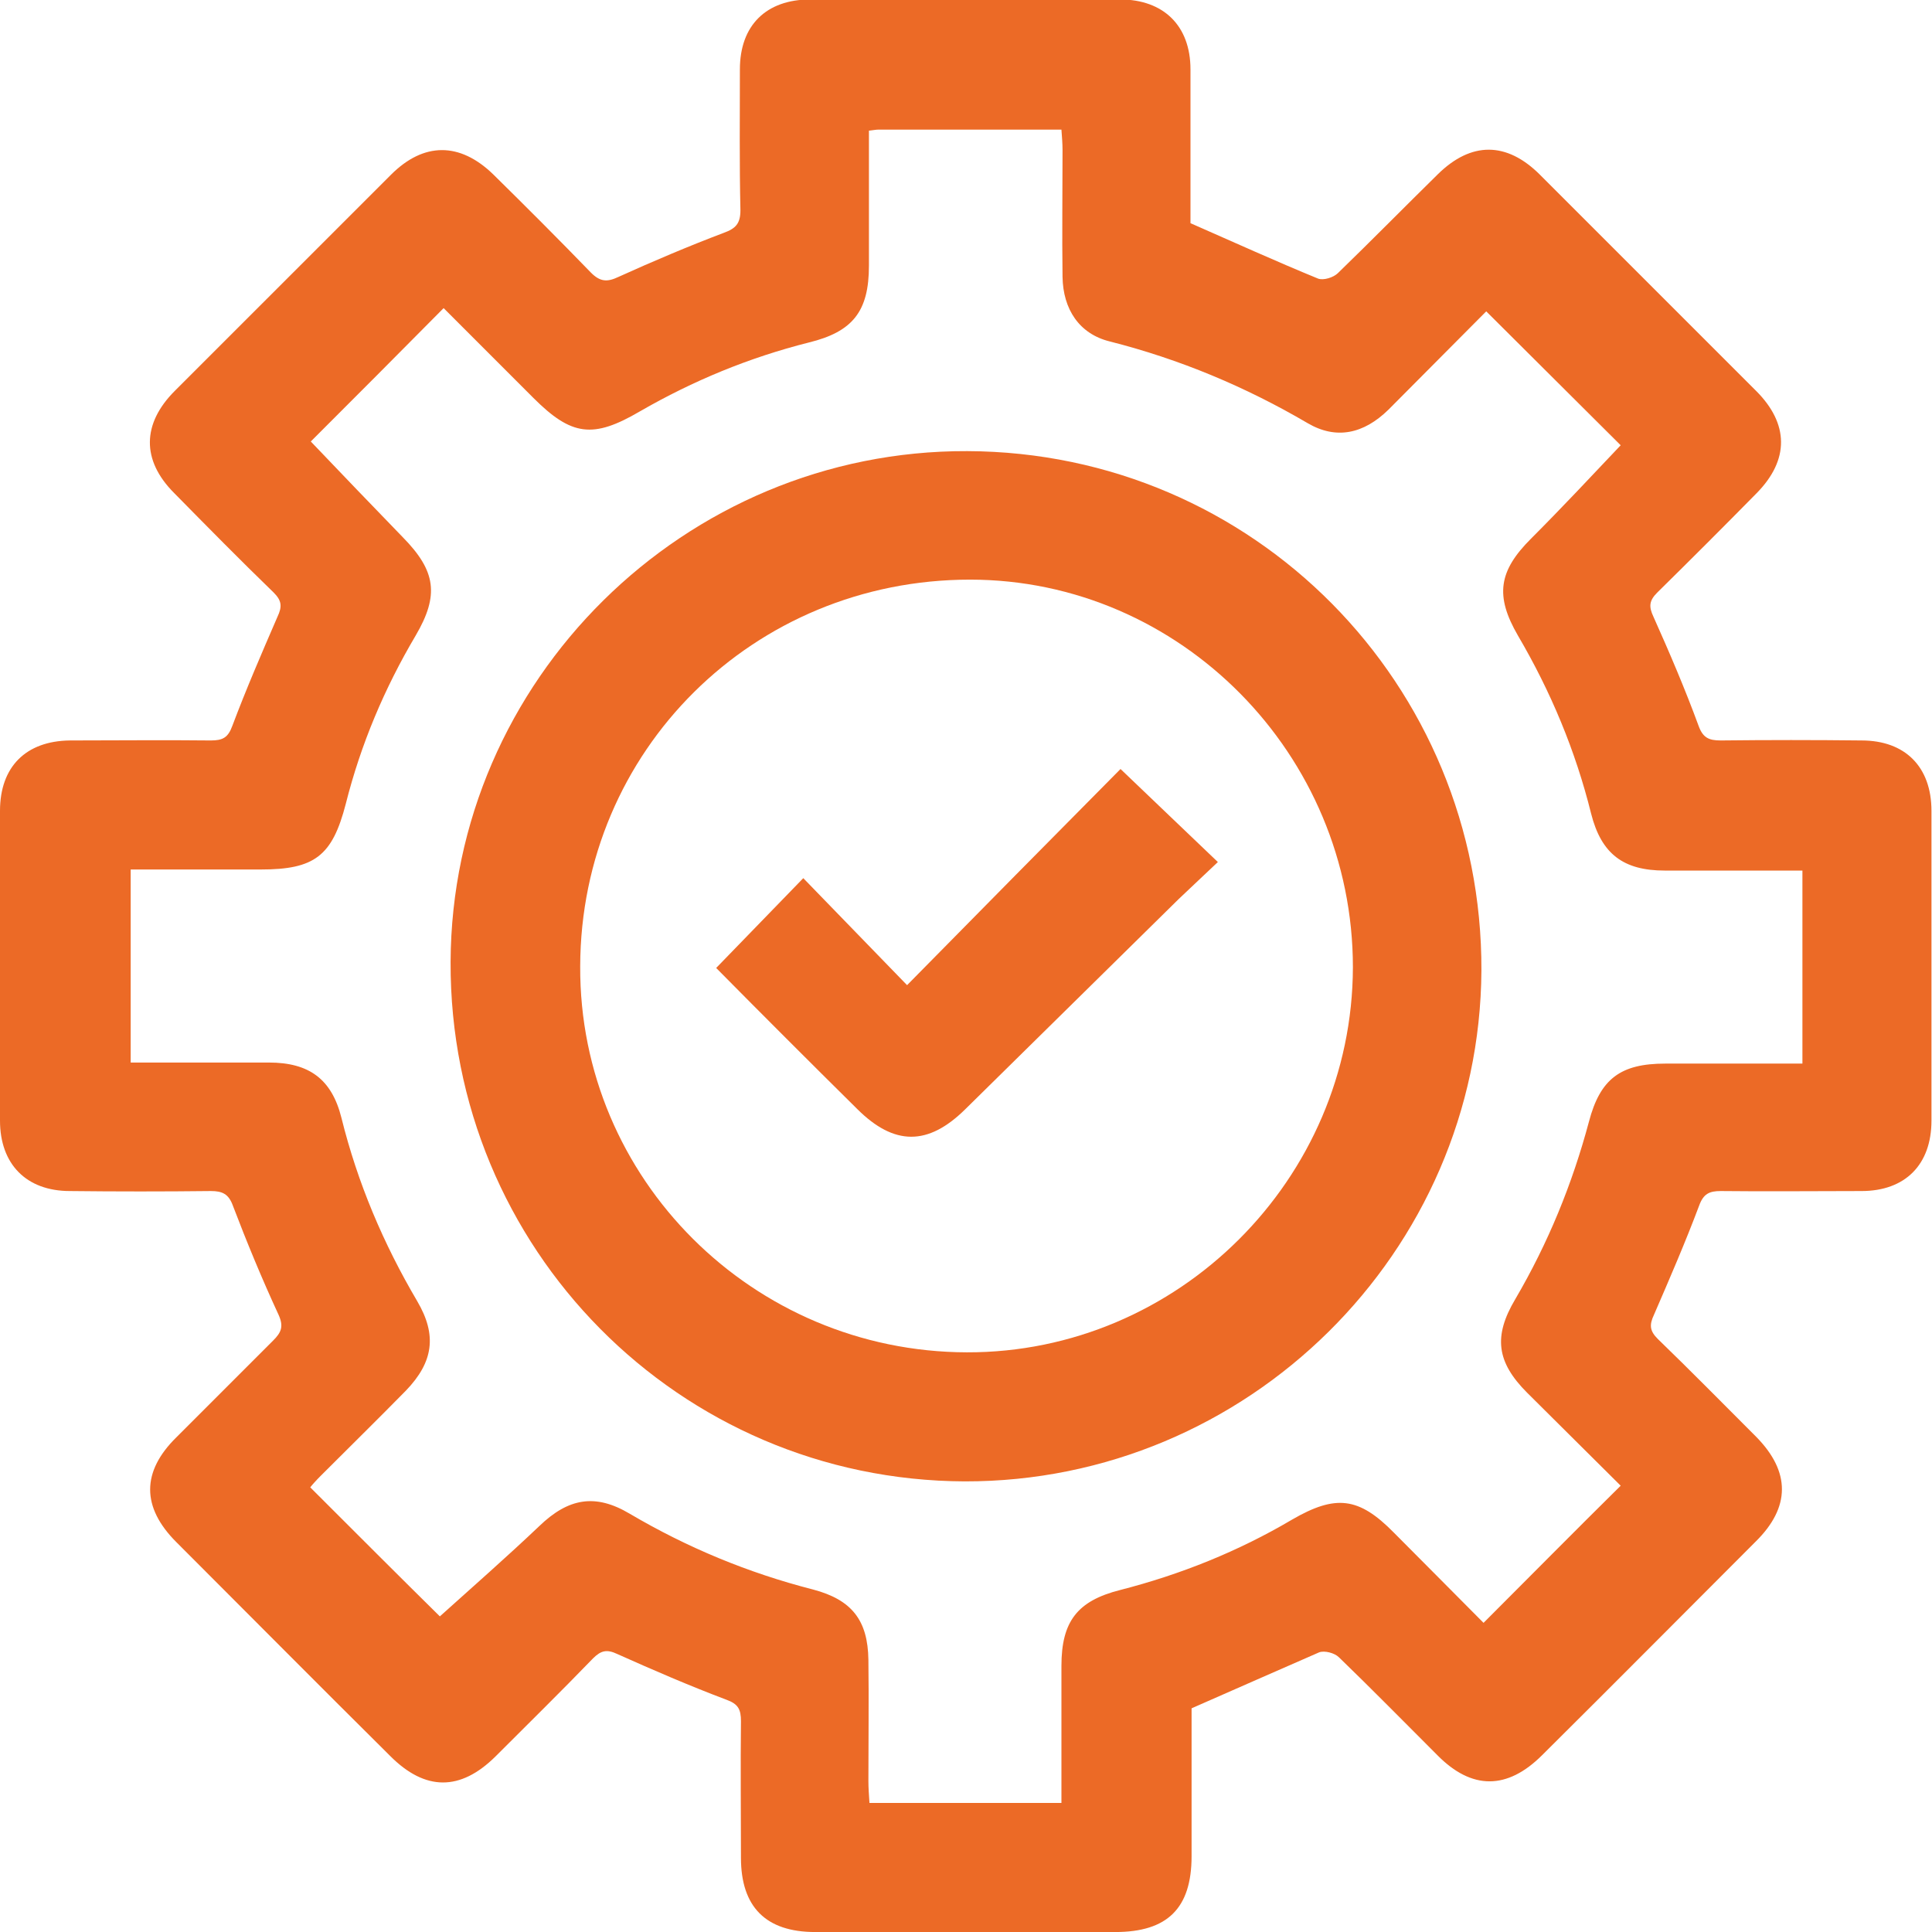
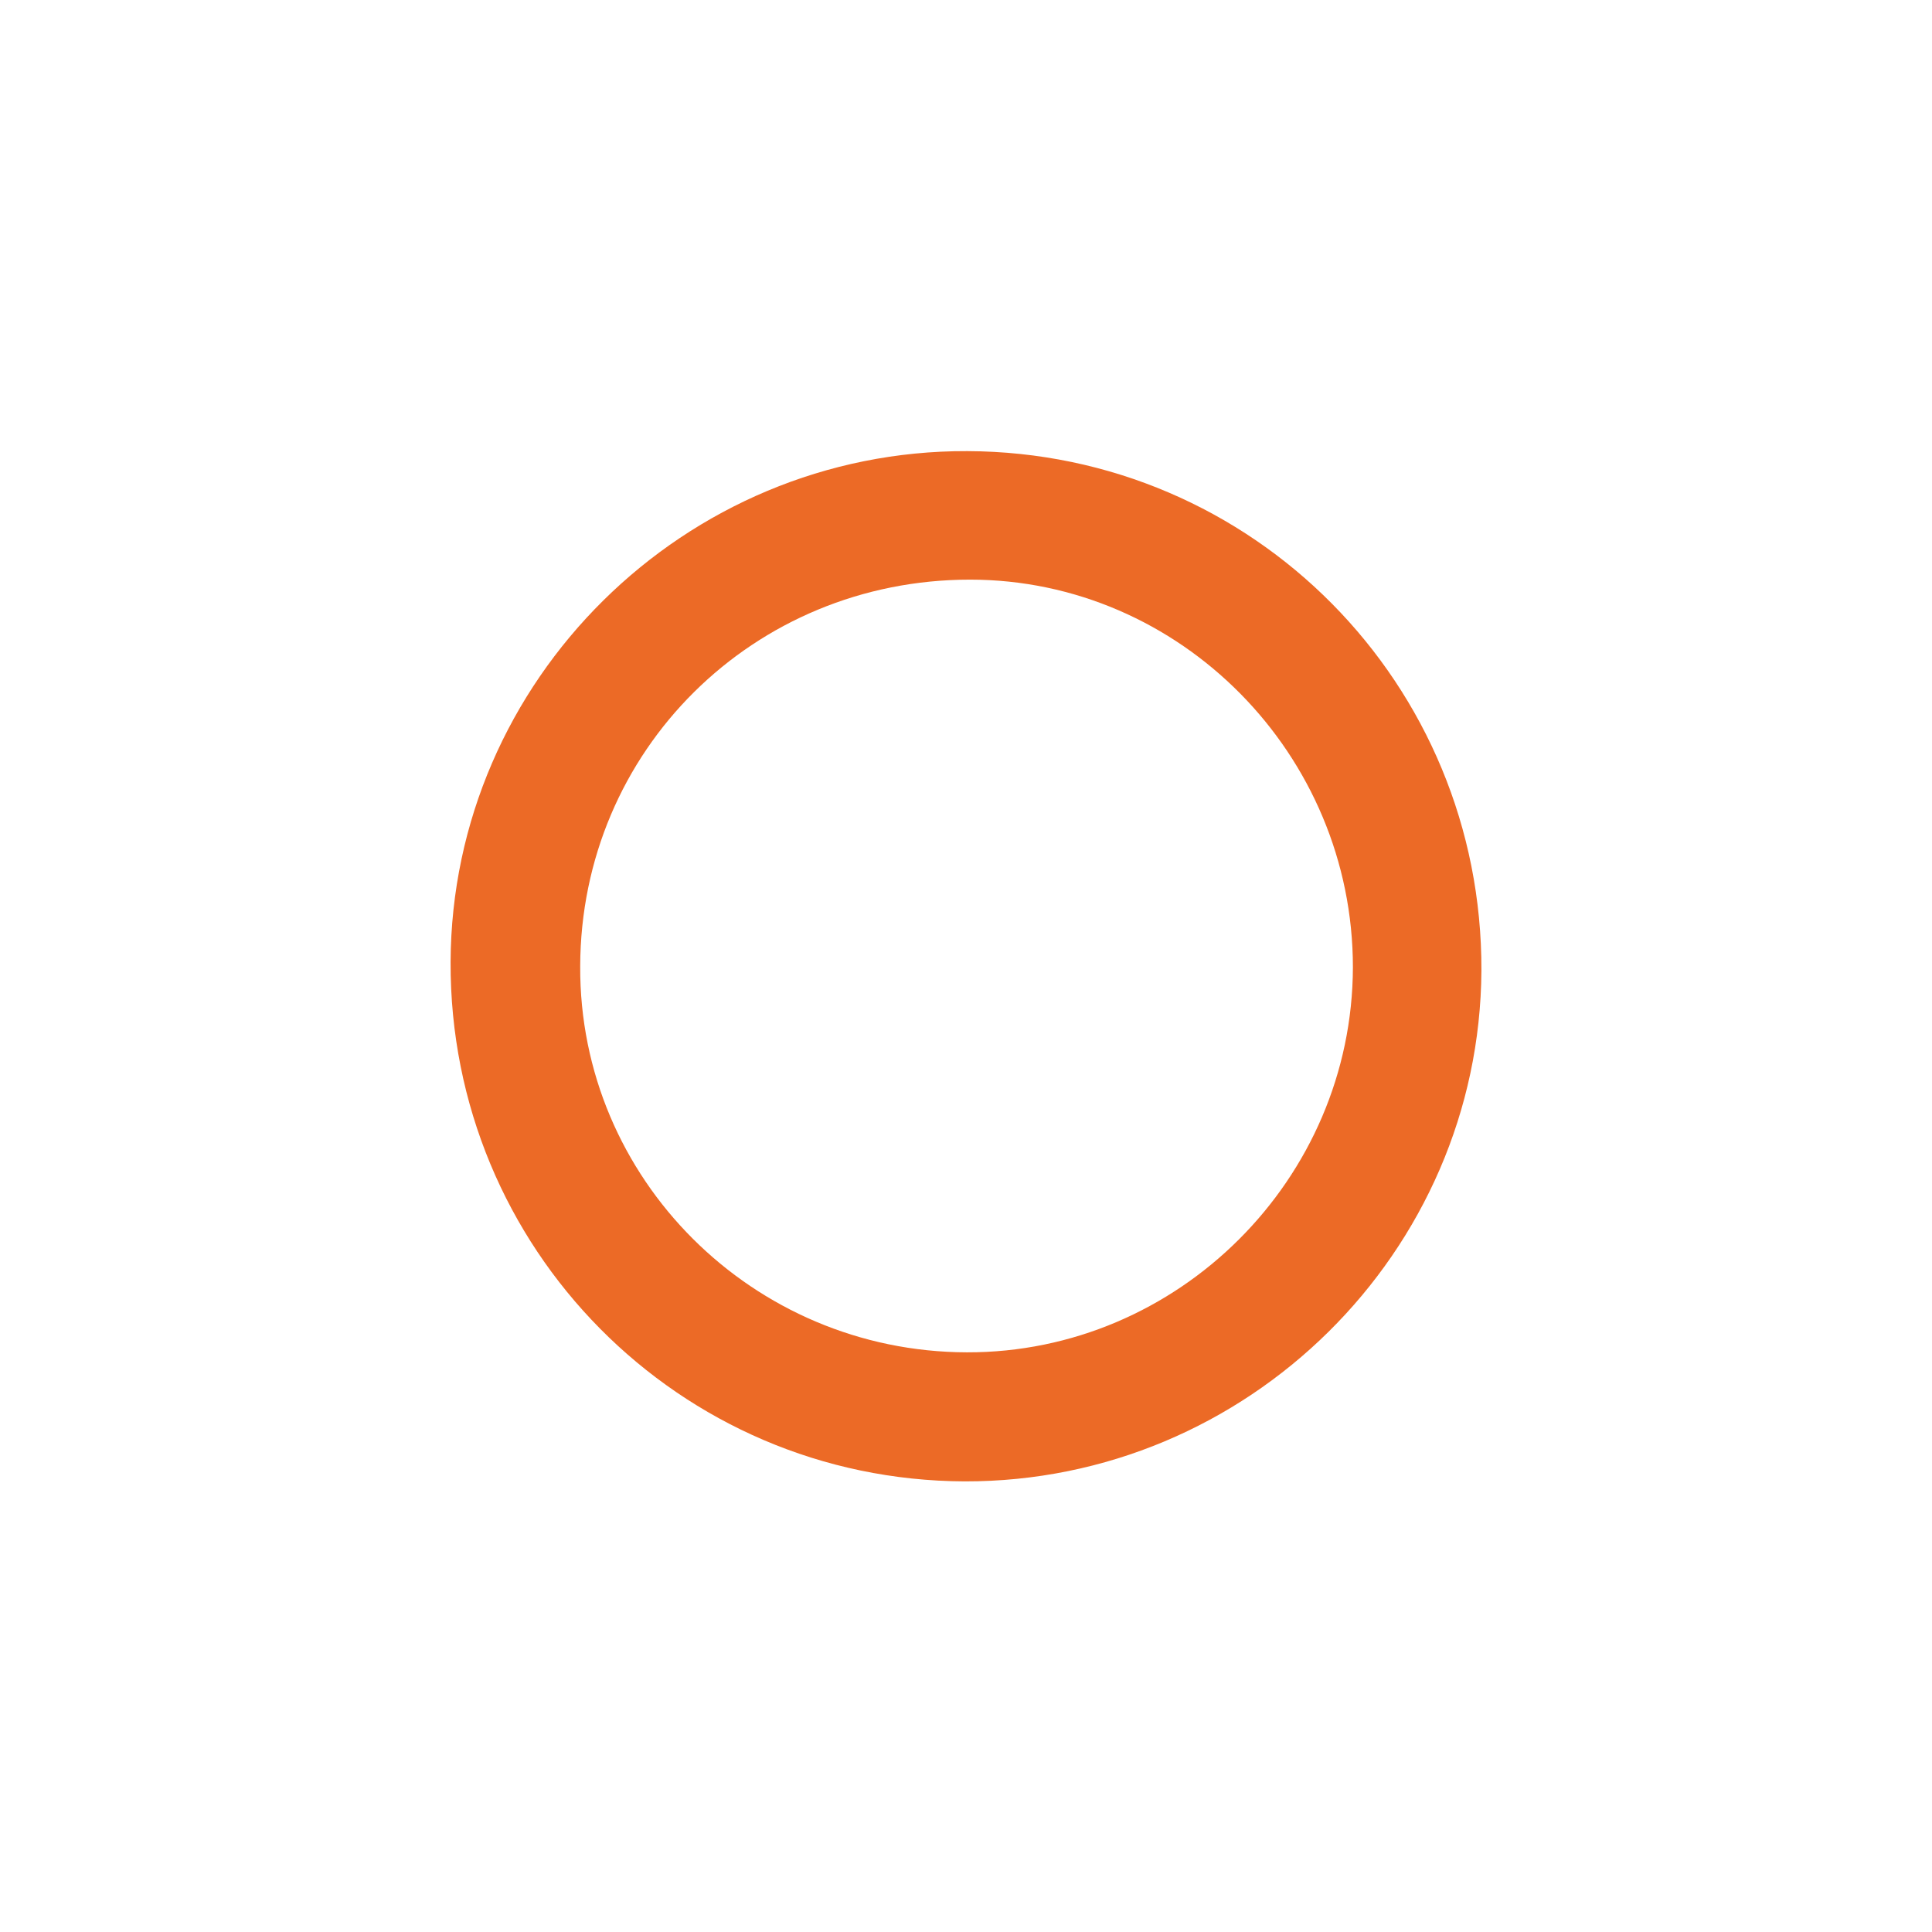
<svg xmlns="http://www.w3.org/2000/svg" width="58" height="58" viewBox="0 0 58 58" fill="none">
-   <path d="M35.772 51.285C35.772 52.706 35.772 54.207 35.772 55.724C35.772 57.29 35.045 58.001 33.48 58.001C30.477 58.001 27.474 58.001 24.472 58.001C22.987 58.001 22.244 57.242 22.244 55.773C22.244 54.401 22.228 53.029 22.244 51.673C22.244 51.318 22.164 51.156 21.808 51.027C20.695 50.607 19.613 50.139 18.532 49.655C18.225 49.51 18.047 49.542 17.805 49.784C16.837 50.785 15.852 51.753 14.867 52.738C13.818 53.771 12.769 53.771 11.72 52.722C9.556 50.575 7.426 48.428 5.295 46.297C4.245 45.248 4.245 44.182 5.295 43.149C6.263 42.181 7.232 41.212 8.2 40.244C8.443 40.002 8.523 39.824 8.362 39.469C7.861 38.387 7.409 37.29 6.99 36.192C6.861 35.837 6.667 35.756 6.328 35.756C4.923 35.772 3.503 35.772 2.099 35.756C0.791 35.756 0 34.949 0 33.642C0 30.542 0 27.443 0 24.343C0 23.02 0.775 22.245 2.099 22.229C3.503 22.229 4.923 22.213 6.328 22.229C6.683 22.229 6.844 22.148 6.974 21.793C7.393 20.679 7.861 19.598 8.33 18.516C8.475 18.209 8.459 18.032 8.217 17.79C7.2 16.805 6.215 15.804 5.23 14.803C4.245 13.819 4.262 12.721 5.246 11.736C7.409 9.573 9.572 7.41 11.736 5.247C12.72 4.262 13.802 4.262 14.803 5.231C15.787 6.199 16.772 7.184 17.741 8.185C18.015 8.459 18.225 8.475 18.564 8.314C19.597 7.846 20.662 7.394 21.728 6.99C22.083 6.861 22.228 6.716 22.228 6.312C22.196 4.908 22.212 3.487 22.212 2.083C22.212 0.759 23.003 -0.016 24.327 -0.016C27.426 -0.016 30.526 -0.016 33.625 -0.016C34.932 -0.016 35.739 0.775 35.739 2.083C35.739 3.649 35.739 5.215 35.739 6.7C37.063 7.281 38.306 7.846 39.565 8.362C39.727 8.427 40.033 8.33 40.163 8.201C41.179 7.216 42.164 6.215 43.165 5.231C44.166 4.246 45.231 4.246 46.232 5.247C48.395 7.41 50.558 9.573 52.721 11.736C53.706 12.721 53.722 13.802 52.738 14.803C51.753 15.804 50.752 16.805 49.751 17.79C49.509 18.032 49.493 18.209 49.638 18.516C50.123 19.598 50.591 20.695 50.994 21.793C51.123 22.148 51.301 22.229 51.656 22.229C53.06 22.213 54.481 22.213 55.885 22.229C57.193 22.229 57.984 23.02 57.984 24.343C57.984 27.443 57.984 30.542 57.984 33.642C57.984 34.965 57.193 35.756 55.885 35.756C54.481 35.756 53.06 35.772 51.656 35.756C51.317 35.756 51.139 35.837 51.01 36.192C50.591 37.306 50.123 38.387 49.654 39.469C49.509 39.776 49.525 39.953 49.767 40.195C50.768 41.164 51.737 42.149 52.721 43.133C53.755 44.182 53.755 45.248 52.705 46.281C50.575 48.412 48.444 50.559 46.297 52.69C45.247 53.739 44.182 53.739 43.149 52.69C42.164 51.705 41.196 50.72 40.195 49.752C40.066 49.623 39.759 49.542 39.598 49.606C38.338 50.155 37.096 50.704 35.772 51.285ZM9.33 13.254C10.251 14.222 11.171 15.175 12.091 16.127C13.092 17.144 13.188 17.87 12.478 19.081C11.542 20.663 10.832 22.342 10.38 24.134C9.976 25.699 9.443 26.103 7.829 26.103C6.522 26.103 5.23 26.103 3.923 26.103C3.923 28.072 3.923 29.977 3.923 31.898C5.327 31.898 6.699 31.898 8.071 31.898C9.282 31.898 9.96 32.398 10.251 33.561C10.735 35.514 11.51 37.338 12.527 39.065C13.124 40.082 13.011 40.889 12.188 41.745C11.348 42.601 10.476 43.456 9.621 44.312C9.492 44.441 9.363 44.586 9.314 44.651C10.703 46.039 12.026 47.363 13.205 48.525C14.173 47.653 15.206 46.749 16.191 45.813C17.063 44.974 17.87 44.828 18.903 45.442C20.63 46.459 22.454 47.217 24.407 47.718C25.57 48.025 26.054 48.638 26.07 49.832C26.086 51.043 26.07 52.254 26.07 53.465C26.07 53.674 26.086 53.884 26.102 54.126C27.103 54.126 28.056 54.126 28.992 54.126C29.928 54.126 30.864 54.126 31.865 54.126C31.865 52.706 31.865 51.366 31.865 50.01C31.865 48.67 32.35 48.057 33.625 47.734C35.449 47.266 37.176 46.572 38.79 45.619C40.098 44.861 40.792 44.941 41.841 46.007C42.778 46.943 43.698 47.879 44.537 48.719C45.942 47.314 47.281 45.958 48.654 44.602C47.766 43.714 46.797 42.762 45.845 41.81C44.925 40.889 44.828 40.115 45.49 39.001C46.474 37.322 47.201 35.546 47.701 33.674C48.04 32.382 48.654 31.93 49.993 31.93C51.349 31.93 52.721 31.93 54.11 31.93C54.11 29.977 54.11 28.072 54.11 26.135C52.705 26.135 51.349 26.135 49.977 26.135C48.734 26.135 48.072 25.635 47.766 24.424C47.297 22.535 46.555 20.76 45.57 19.081C44.876 17.886 44.989 17.144 45.958 16.175C46.894 15.239 47.798 14.271 48.654 13.367C47.362 12.075 46.006 10.735 44.618 9.347C43.666 10.299 42.681 11.3 41.68 12.301C40.937 13.027 40.114 13.205 39.259 12.705C37.386 11.607 35.417 10.784 33.318 10.251C32.398 10.025 31.914 9.282 31.898 8.314C31.881 7.039 31.898 5.78 31.898 4.504C31.898 4.311 31.881 4.117 31.865 3.891C29.993 3.891 28.185 3.891 26.377 3.891C26.296 3.891 26.232 3.907 26.086 3.923C26.086 5.279 26.086 6.635 26.086 7.975C26.086 9.347 25.602 9.96 24.278 10.283C22.486 10.735 20.808 11.429 19.21 12.35C17.805 13.173 17.16 13.092 16.013 11.946C15.109 11.042 14.205 10.138 13.318 9.25C11.962 10.622 10.622 11.962 9.33 13.254Z" fill="#EC6A26" />
  <path d="M28.96 44.472C20.388 44.44 13.495 37.482 13.527 28.878C13.56 20.42 20.549 13.511 29.04 13.543C37.628 13.575 44.505 20.533 44.473 29.137C44.424 37.595 37.451 44.488 28.96 44.472ZM29.024 40.598C35.368 40.614 40.598 35.4 40.615 29.04C40.615 22.648 35.433 17.401 29.121 17.401C22.616 17.401 17.434 22.535 17.418 29.008C17.386 35.384 22.599 40.582 29.024 40.598Z" fill="#EC6A26" />
-   <path d="M21.5 29.059C22.404 28.122 23.259 27.251 24.115 26.363C25.164 27.444 26.198 28.51 27.231 29.575C29.458 27.315 31.573 25.168 33.639 23.086C34.656 24.055 35.576 24.942 36.561 25.879C36.173 26.25 35.77 26.621 35.383 26.992C33.252 29.091 31.105 31.206 28.974 33.304C27.86 34.402 26.843 34.402 25.729 33.288C24.309 31.884 22.904 30.479 21.5 29.059Z" fill="#EC6A26" />
</svg>